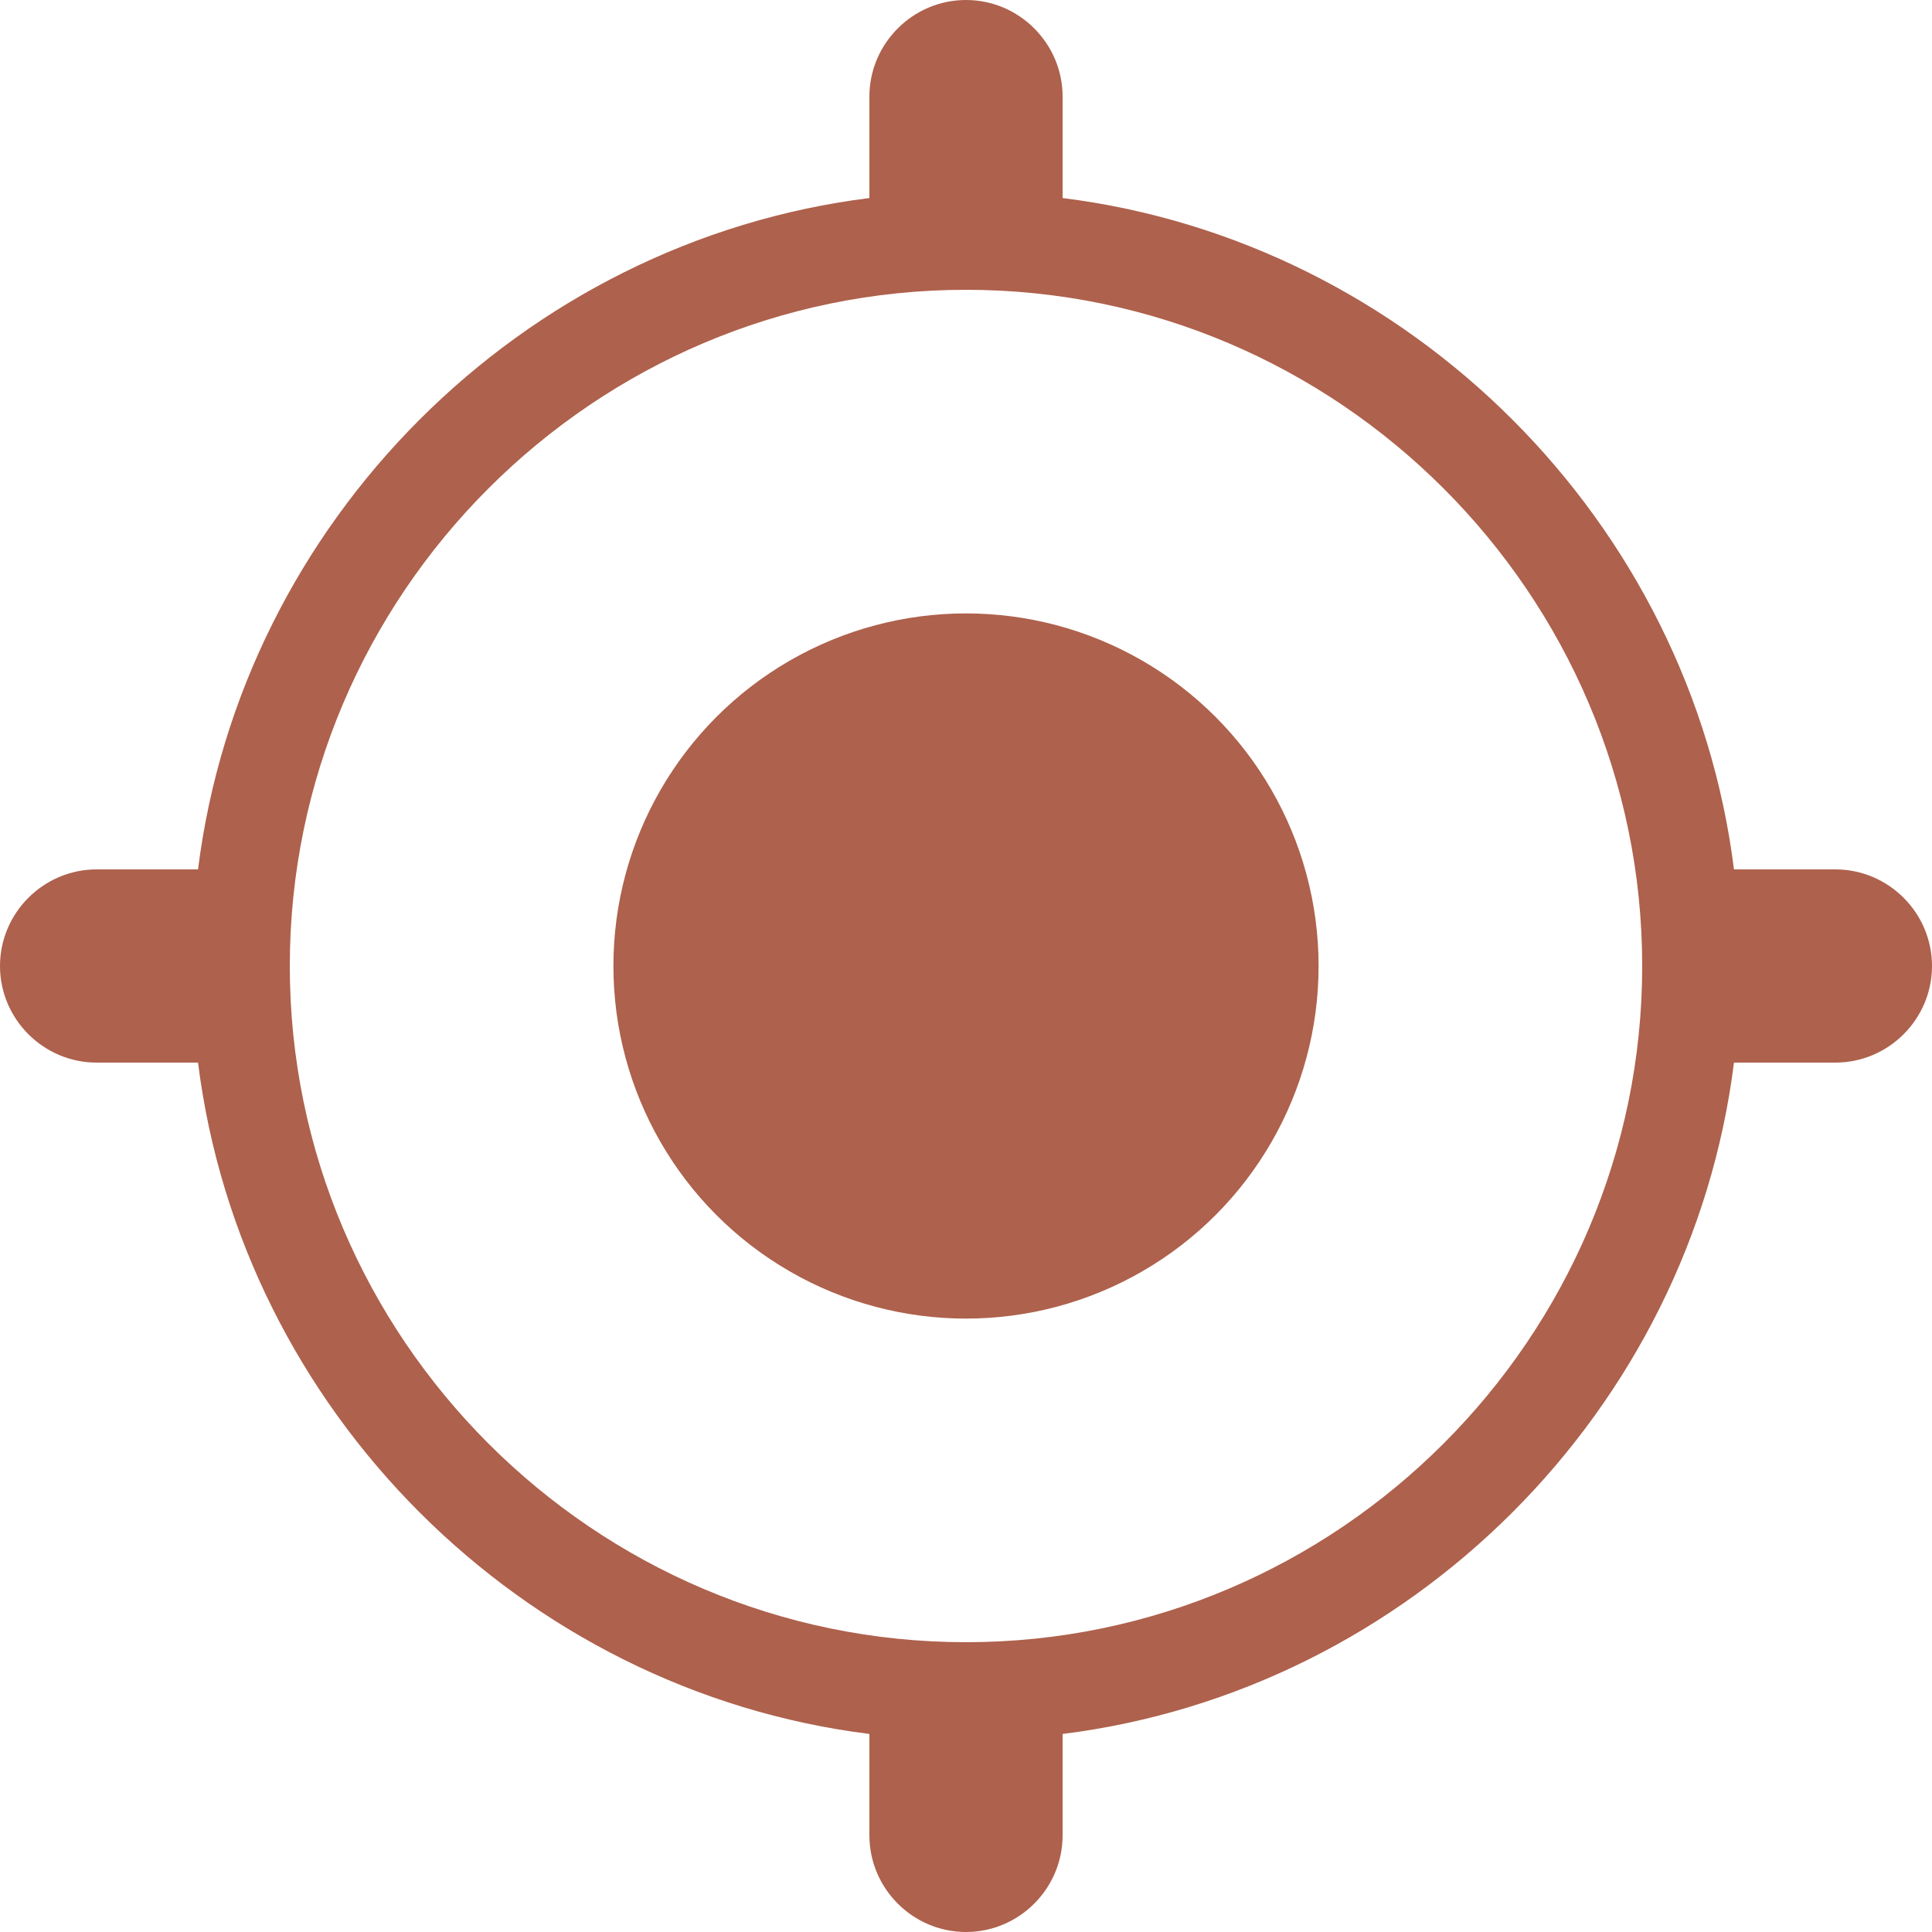
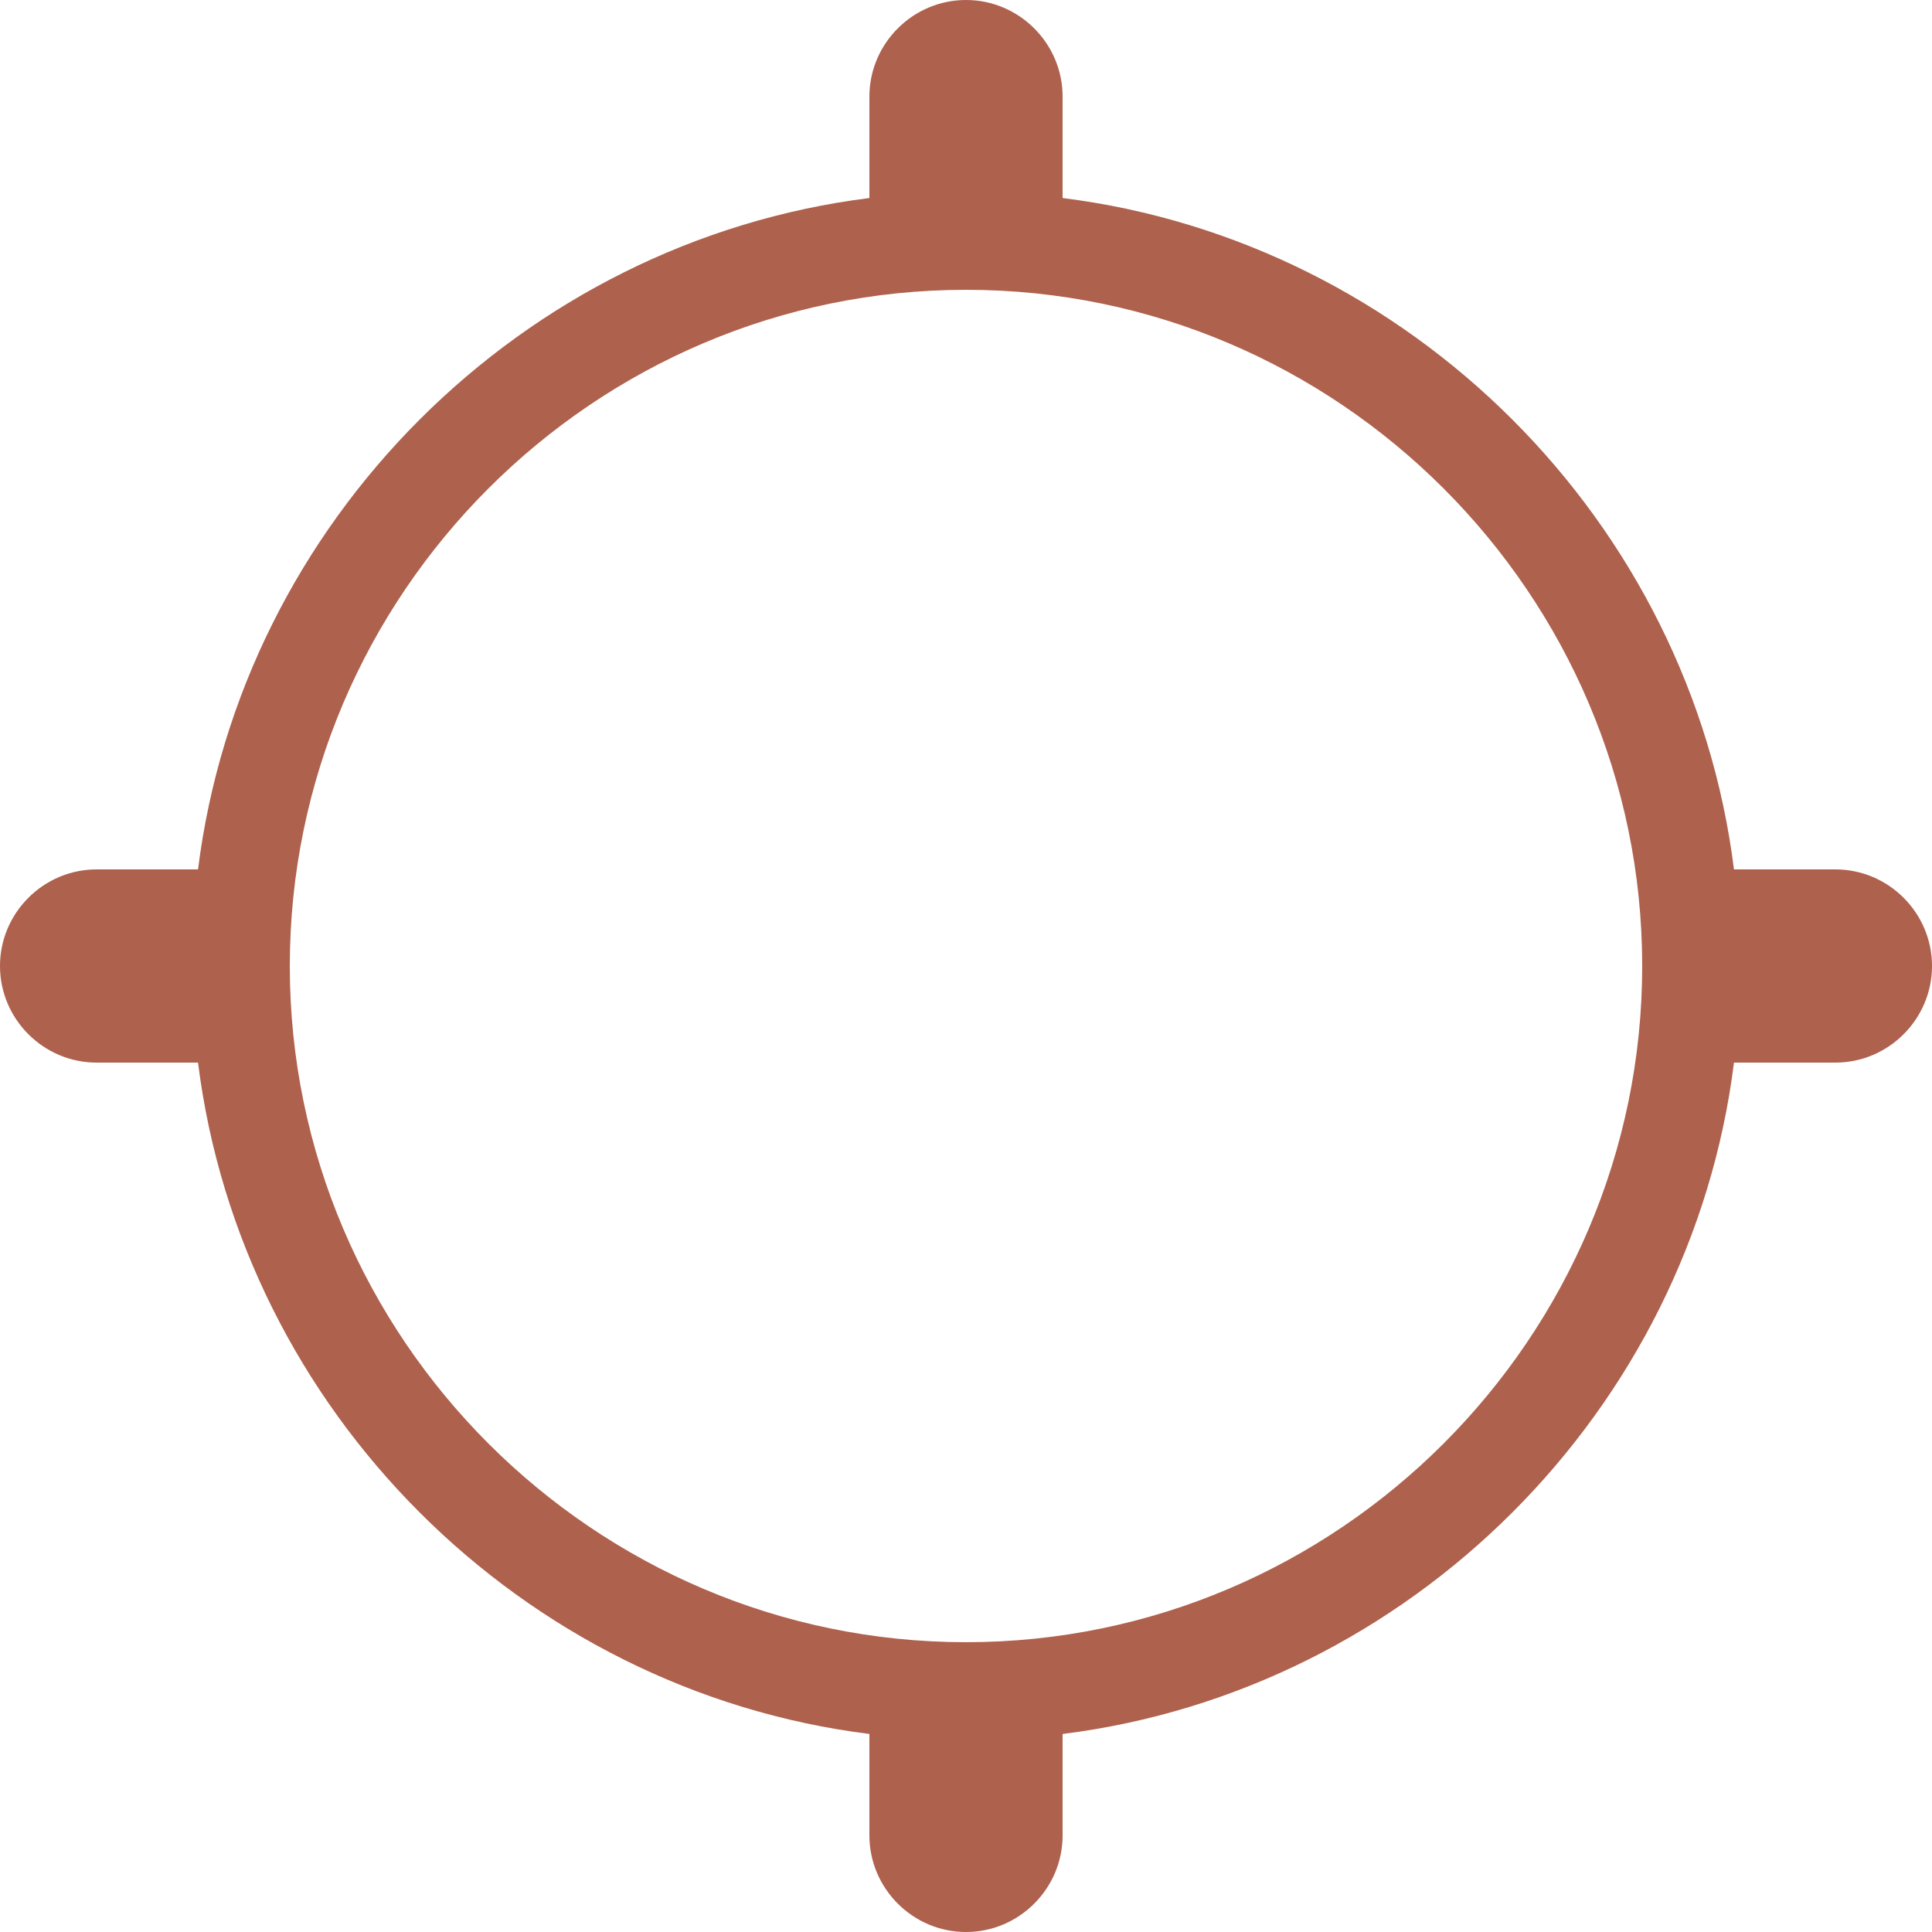
<svg xmlns="http://www.w3.org/2000/svg" version="1.1" id="Layer_1" x="0px" y="0px" viewBox="0 0 40 40" style="enable-background:new 0 0 40 40;" xml:space="preserve">
  <style type="text/css">
	.st0{fill:#AE614C;}
</style>
  <g>
-     <circle class="st0" cx="20" cy="20" r="7.3" />
    <path class="st0" d="M38,18h-2.1C35,10.8,29.2,5,22,4.1V2c0-1.1-0.9-2-2-2s-2,0.9-2,2v2.1C10.8,5,5,10.8,4.1,18H2c-1.1,0-2,0.9-2,2   s0.9,2,2,2h2.1C5,29.2,10.8,35,18,35.9V38c0,1.1,0.9,2,2,2s2-0.9,2-2v-2.1C29.2,35,35,29.2,35.9,22H38c1.1,0,2-0.9,2-2   S39.1,18,38,18z M20,34c-7.7,0-14-6.3-14-14S12.3,6,20,6s14,6.3,14,14S27.7,34,20,34z" />
  </g>
</svg>